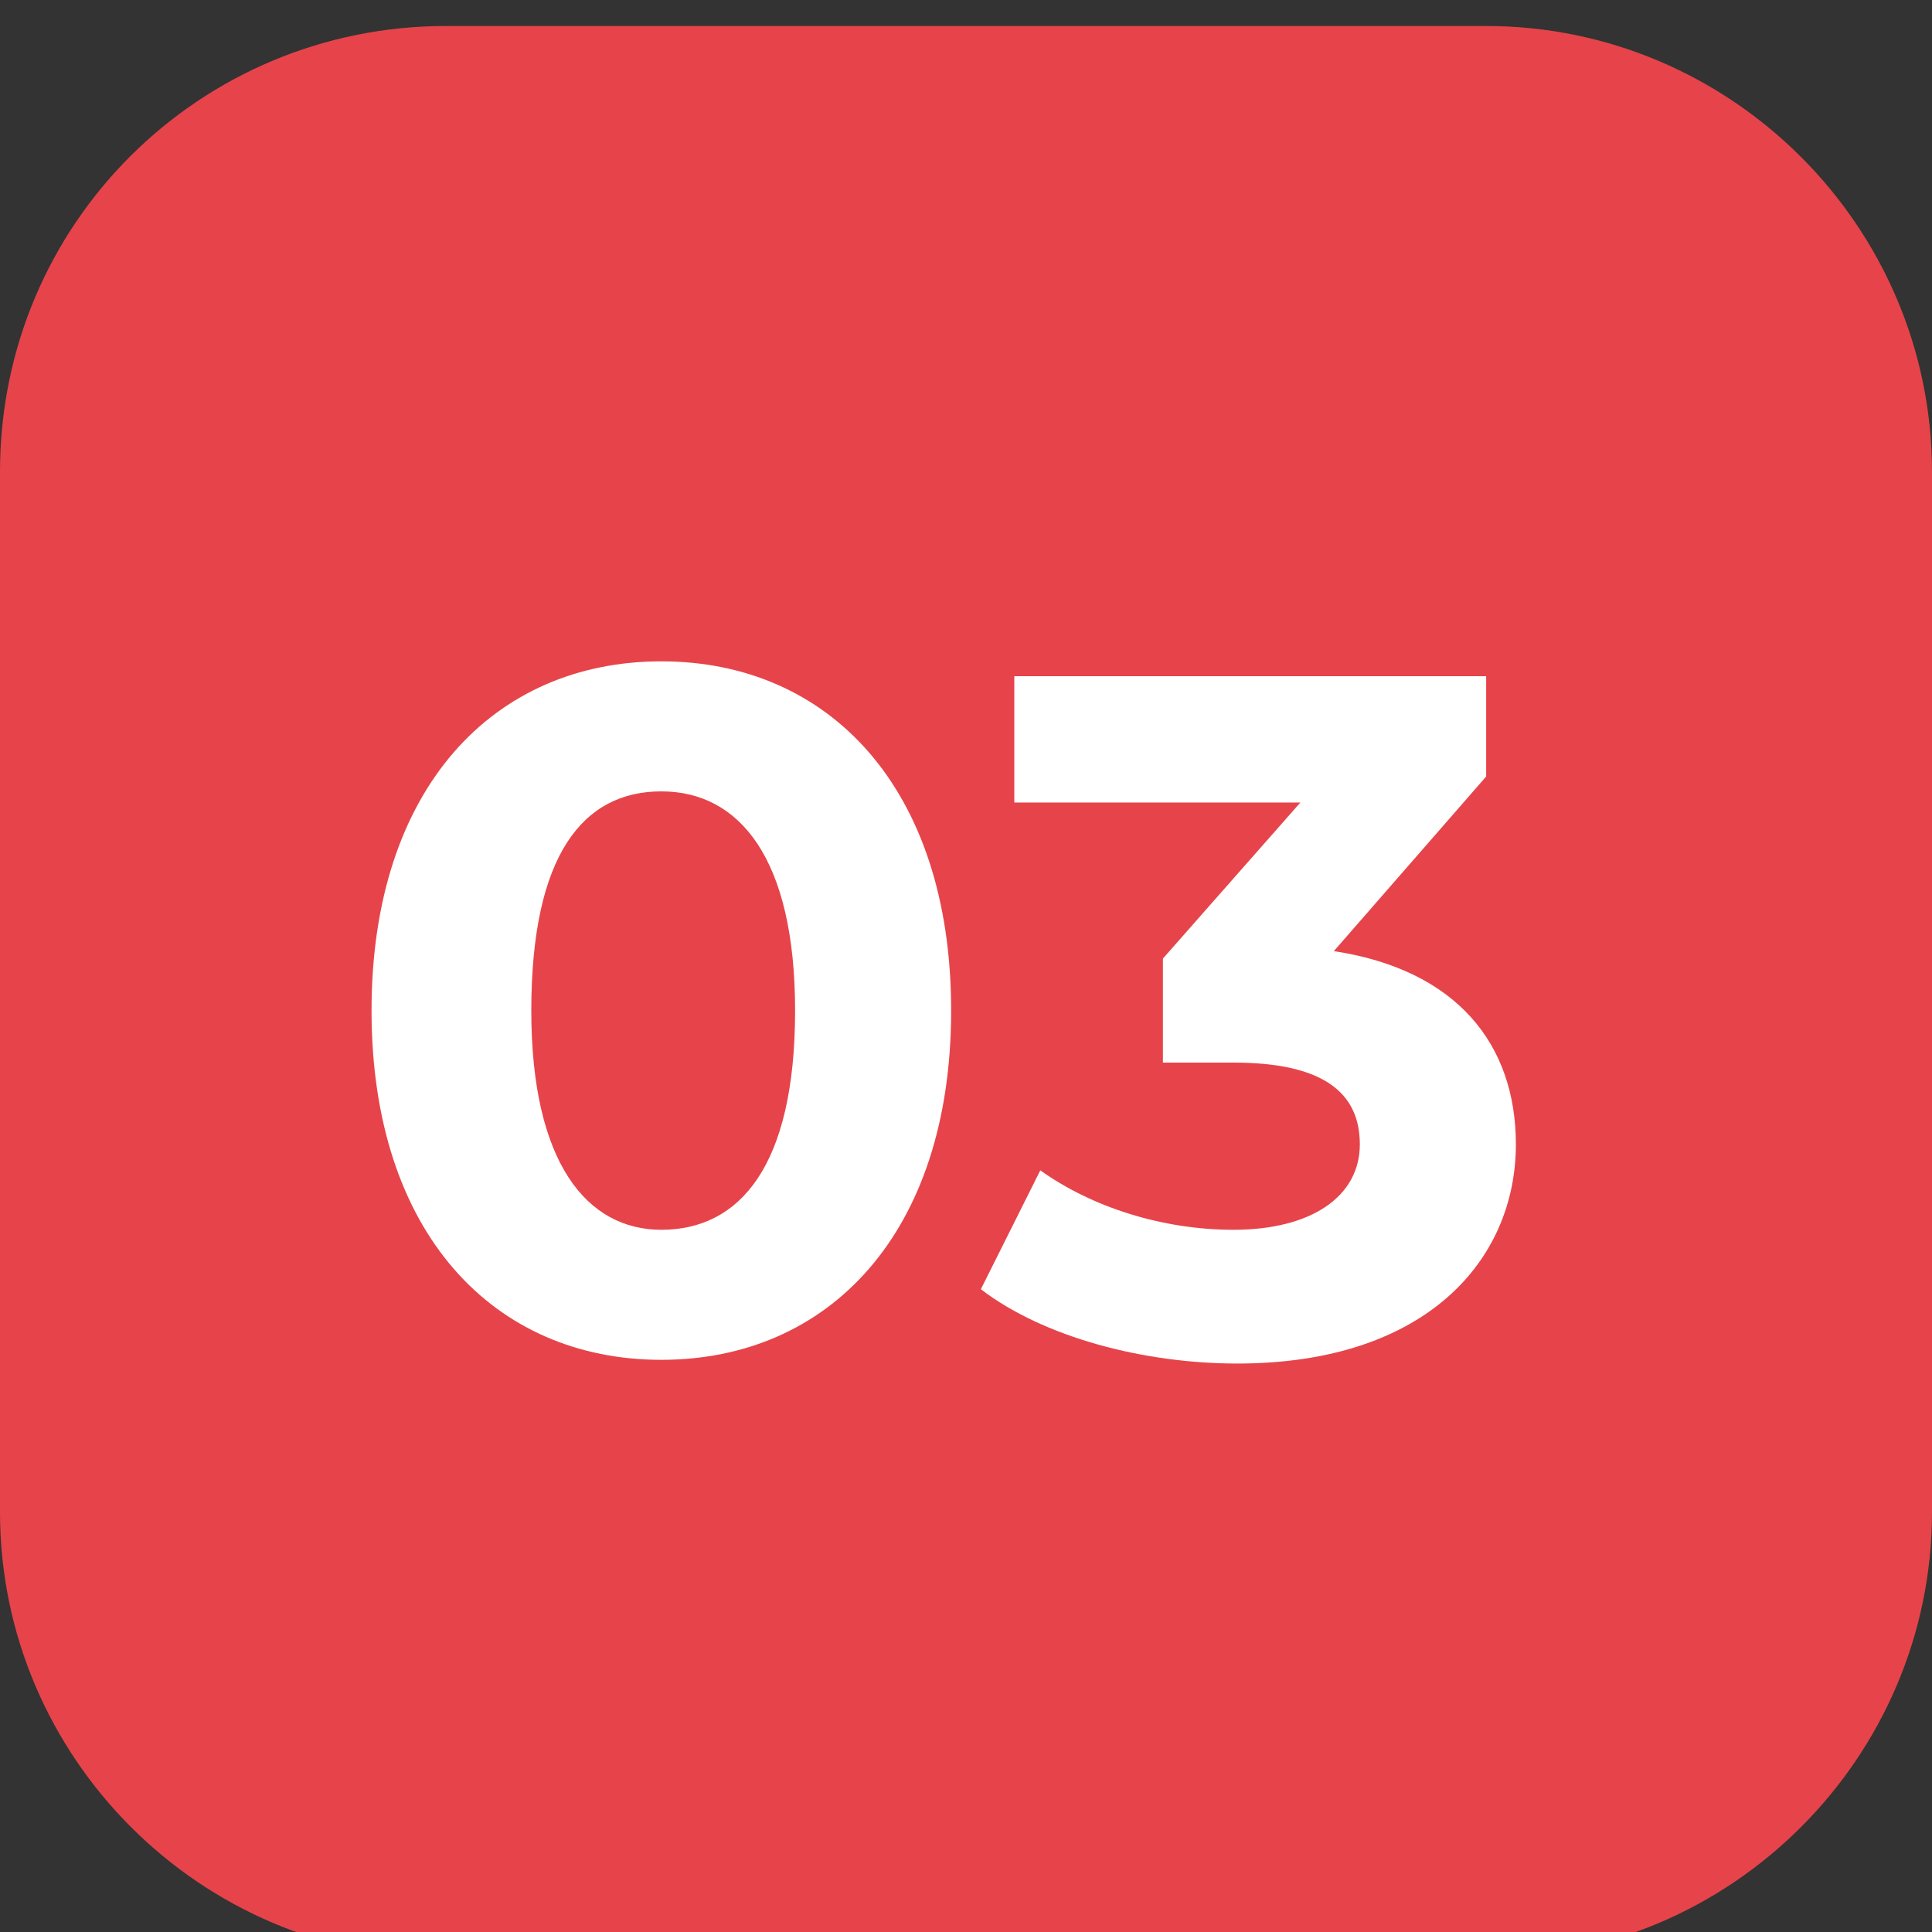
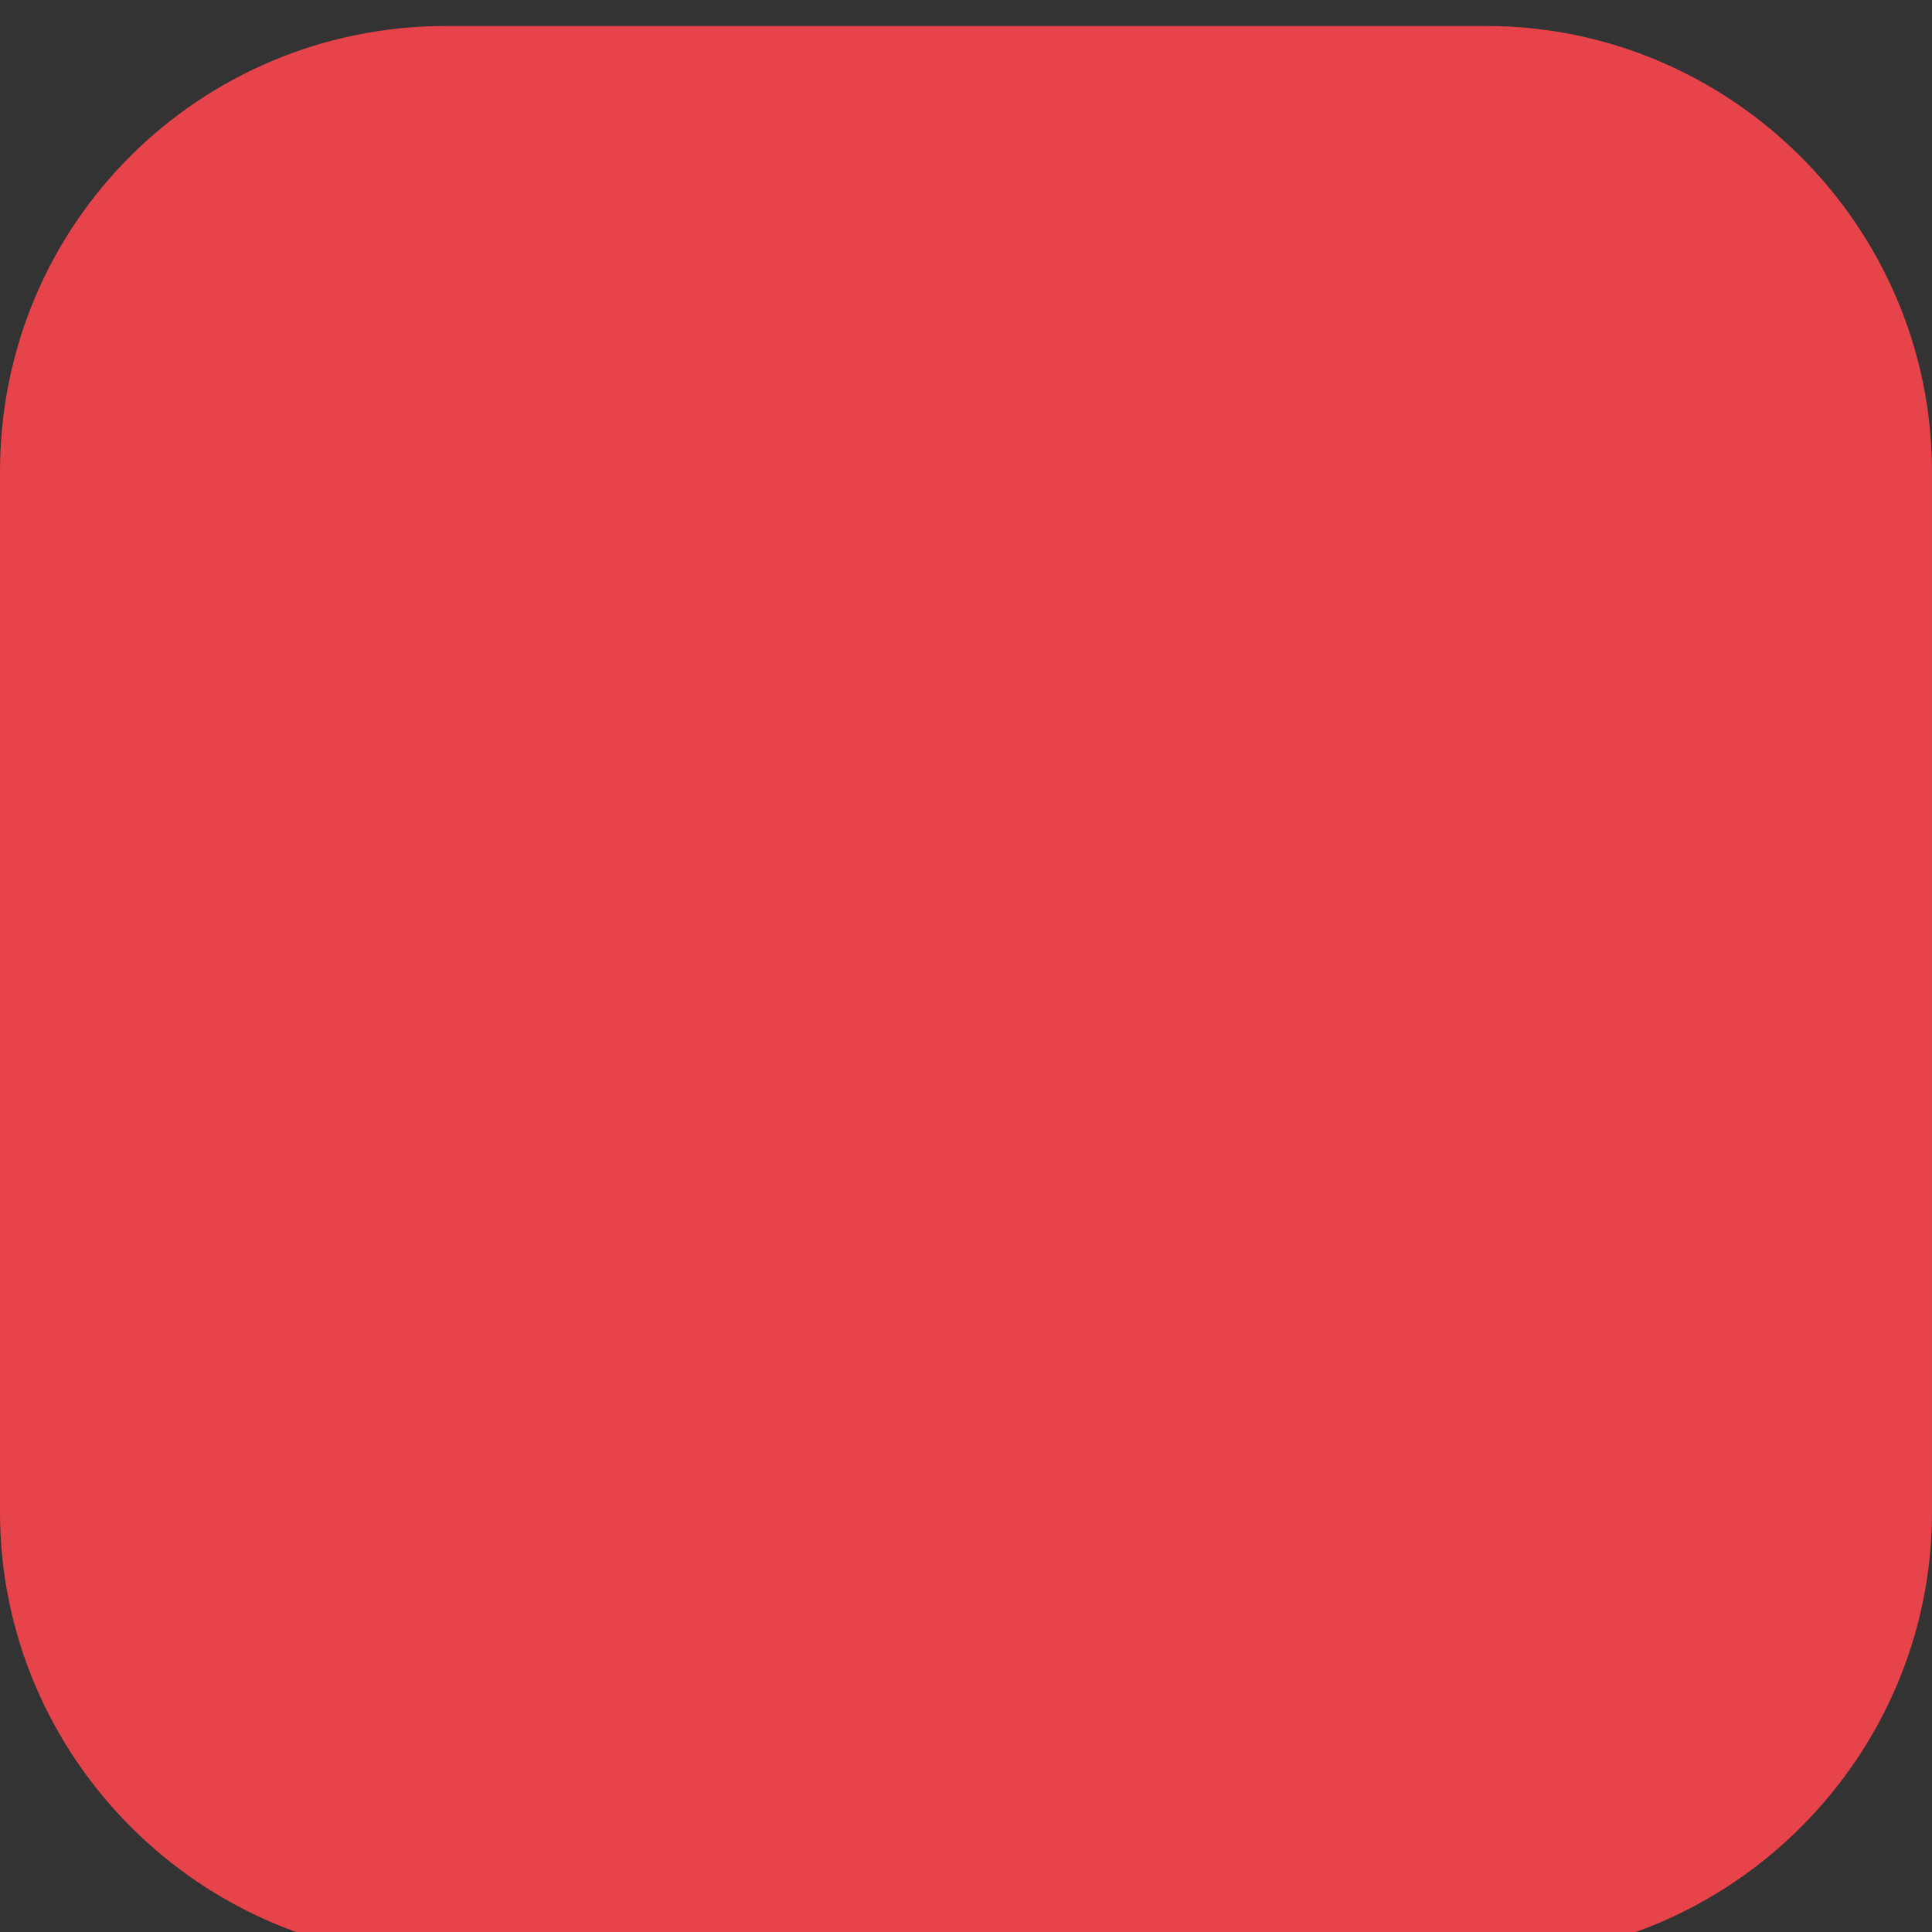
<svg xmlns="http://www.w3.org/2000/svg" id="Слой_1" x="0px" y="0px" viewBox="0 0 52 52" style="enable-background:new 0 0 52 52;" xml:space="preserve">
  <rect x="0" y="0" width="52" height="52" fill="#333333" stroke="none" />
  <style type="text/css"> .st0{fill:#E6444A;} .st1{fill:#FFFFFF;} </style>
  <path class="st0" d="M12,0.7h28c6.6,0,12,5.4,12,12v28c0,6.6-5.4,12-12,12H12c-6.6,0-12-5.4-12-12v-28C0,6,5.4,0.7,12,0.7z" />
  <g>
-     <path class="st1" d="M10,27.2c0-6,3.3-9.4,7.8-9.4c4.5,0,7.8,3.4,7.8,9.4s-3.3,9.4-7.8,9.4C13.3,36.6,10,33.2,10,27.2z M21.4,27.2 c0-4.1-1.5-5.9-3.6-5.9c-2.1,0-3.5,1.7-3.5,5.9c0,4.1,1.5,5.9,3.5,5.9C19.9,33.1,21.4,31.4,21.4,27.2z" />
-     <path class="st1" d="M40.8,30.8c0,3.1-2.4,5.9-7.5,5.9c-2.5,0-5.2-0.7-6.9-2l1.6-3.2c1.4,1,3.3,1.6,5.2,1.6c2.1,0,3.4-0.9,3.4-2.3 c0-1.4-1-2.2-3.4-2.2h-1.9v-2.8l3.7-4.2h-7.7v-3.4H40v2.7l-4.1,4.7C39.2,26.1,40.8,28.1,40.8,30.8z" />
-   </g>
+     </g>
</svg>